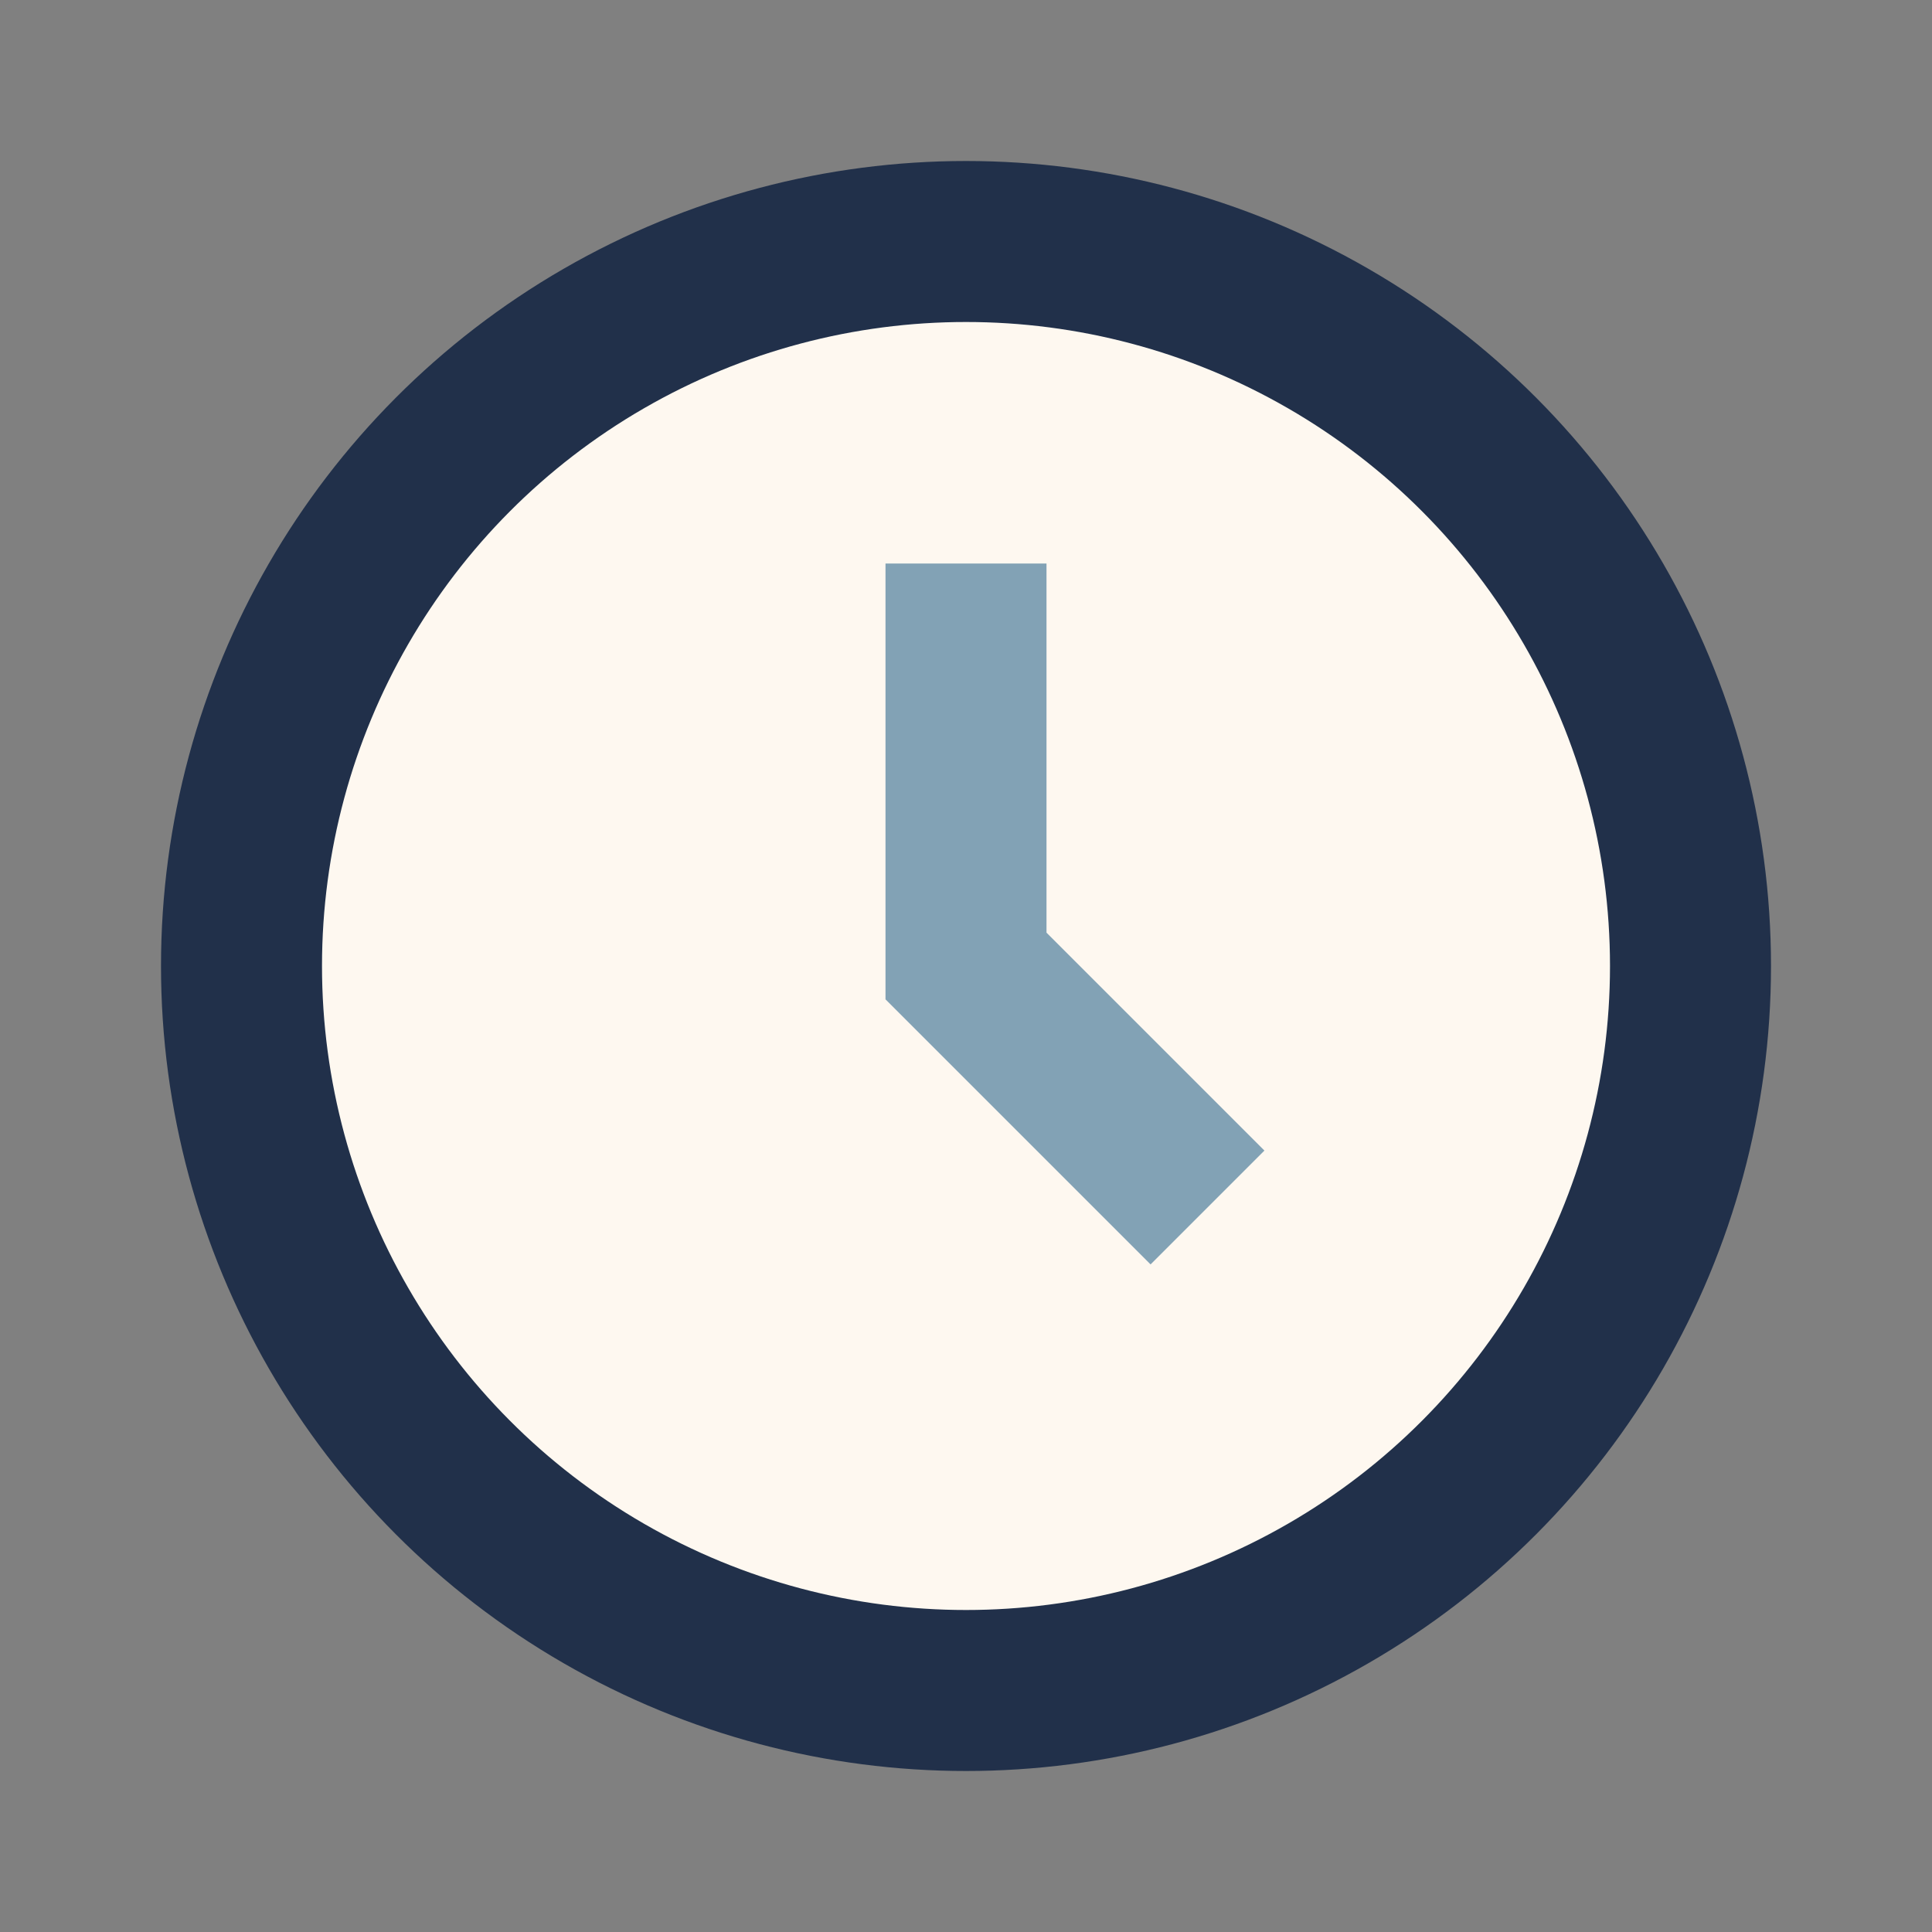
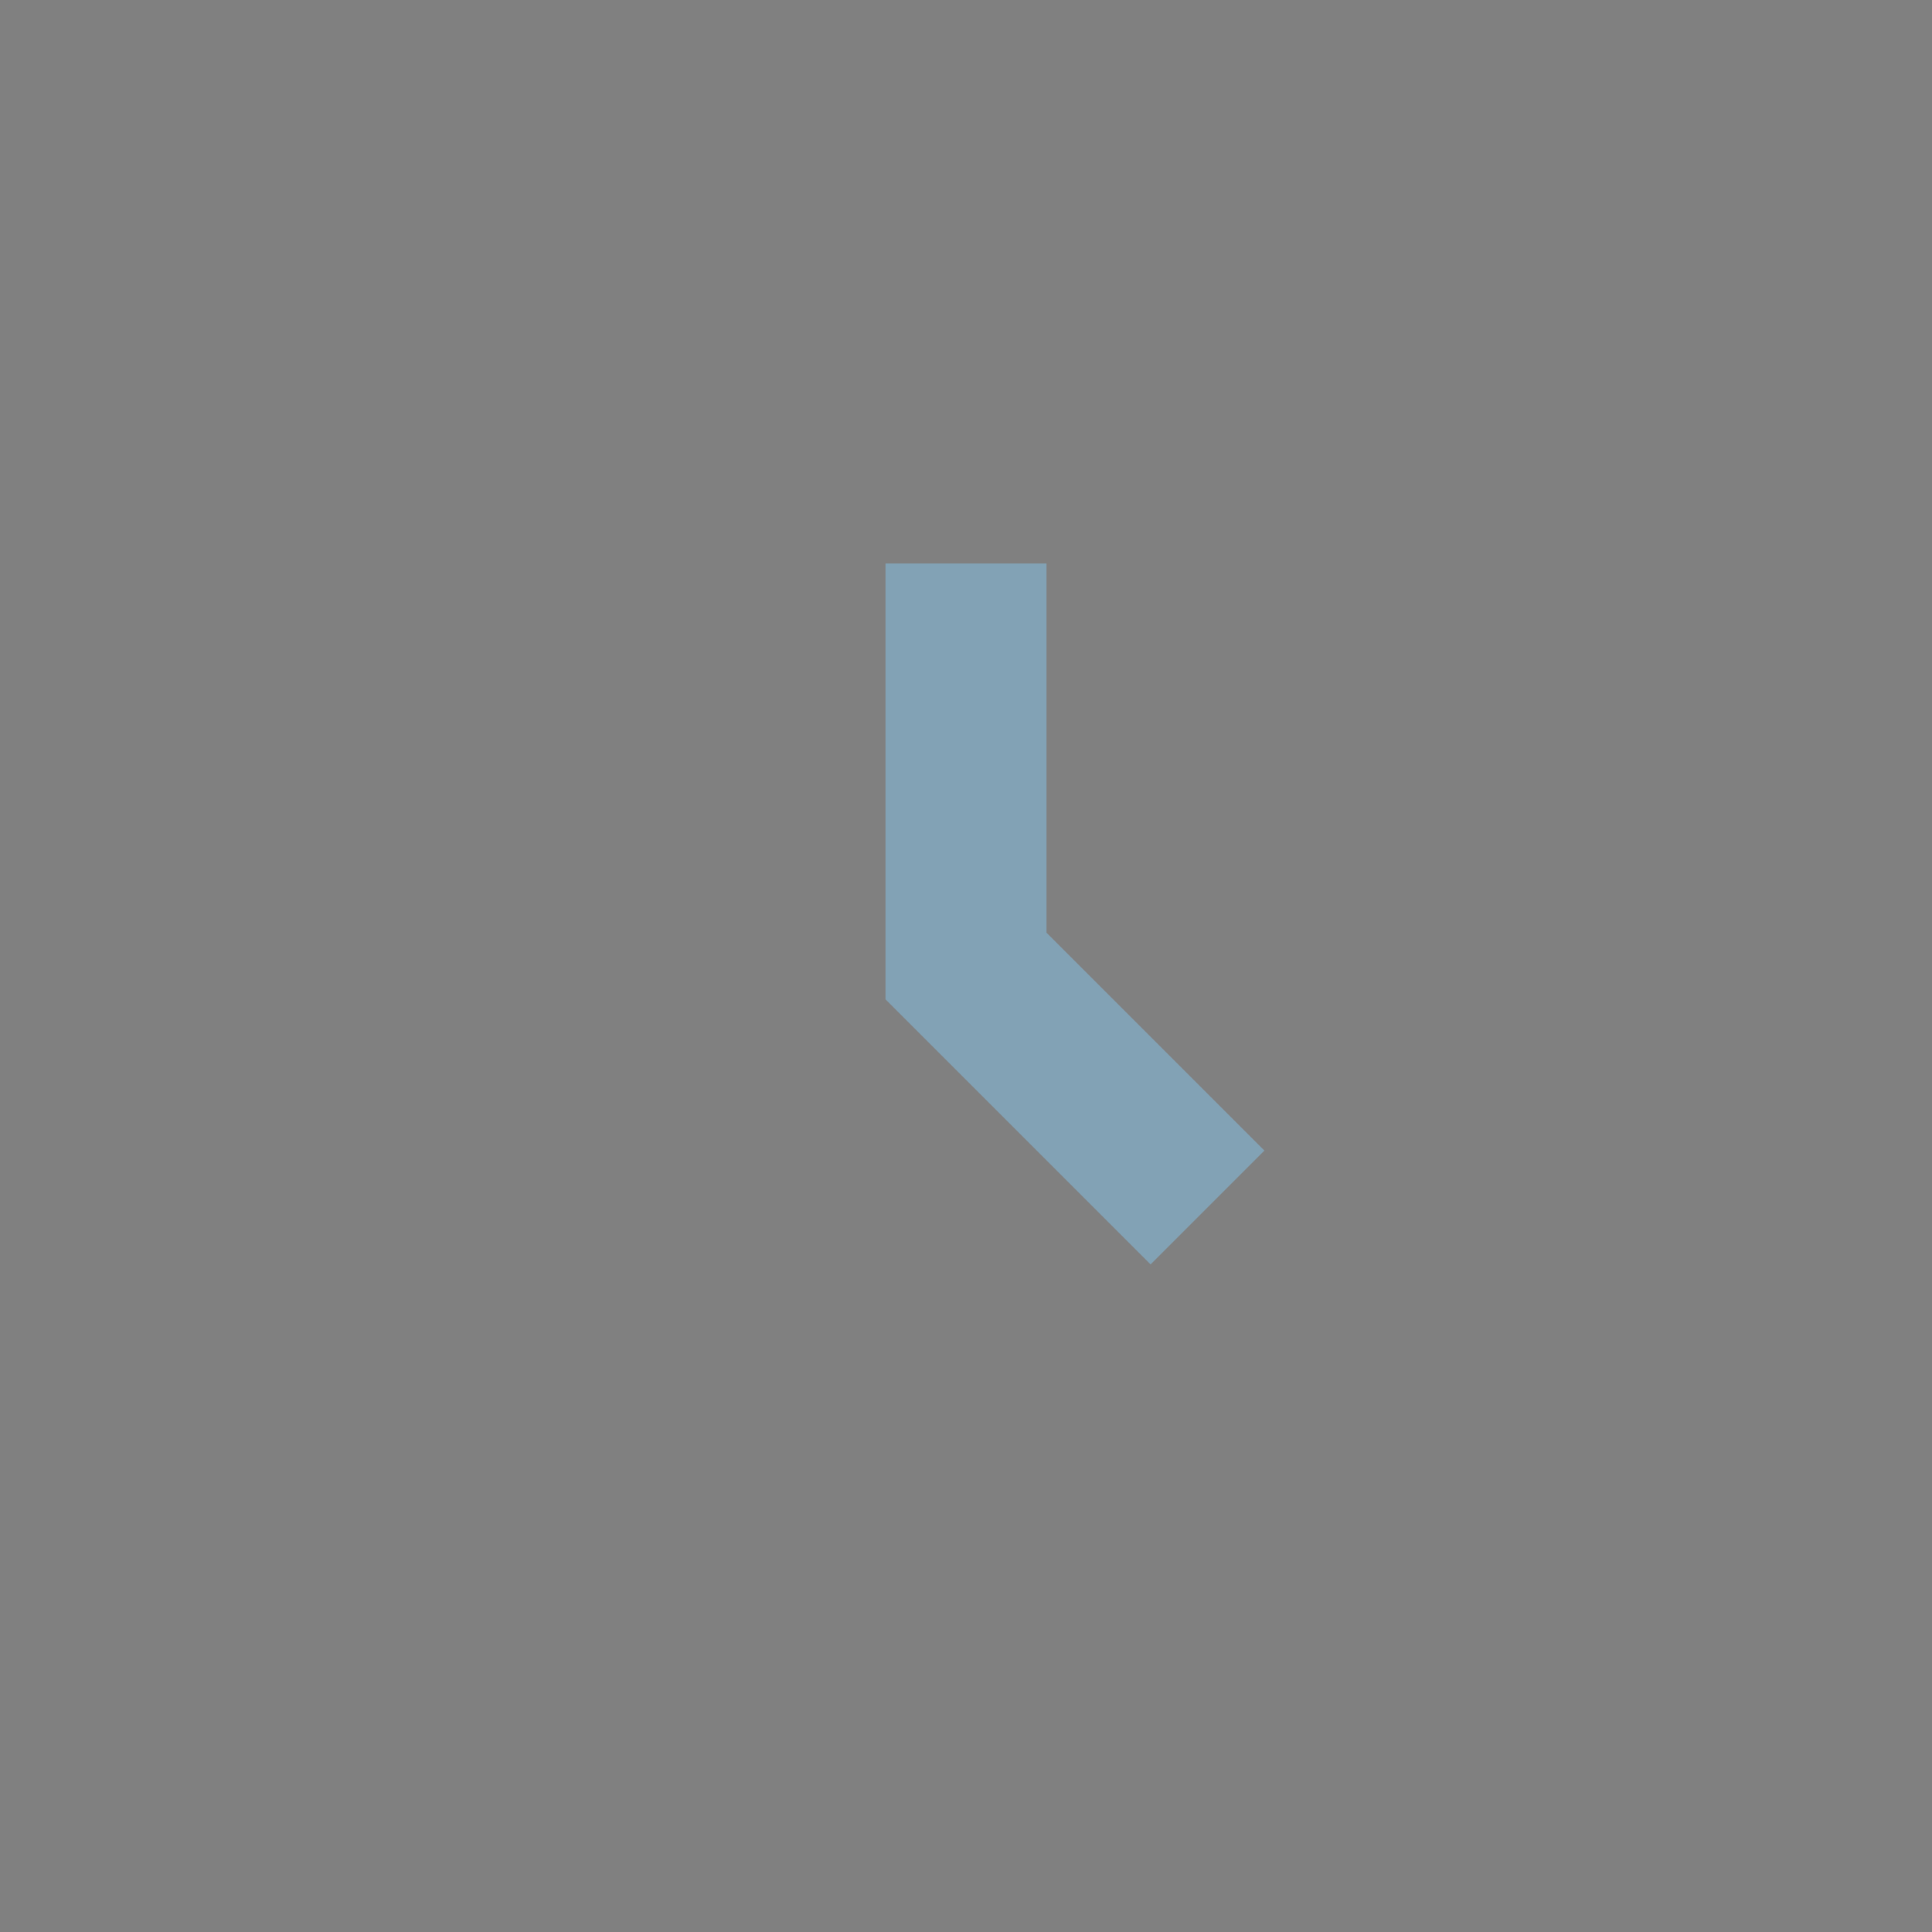
<svg xmlns="http://www.w3.org/2000/svg" width="24" height="24" viewBox="0 0 24 24">
  <rect x="0" y="0" width="24" height="24" fill="#808080" stroke="none" />
-   <circle cx="12" cy="12" r="9" fill="#FEF8F0" stroke="#21304A" stroke-width="2" />
  <path d="M12 7v5l3 3" stroke="#82A2B5" stroke-width="2" fill="none" />
</svg>